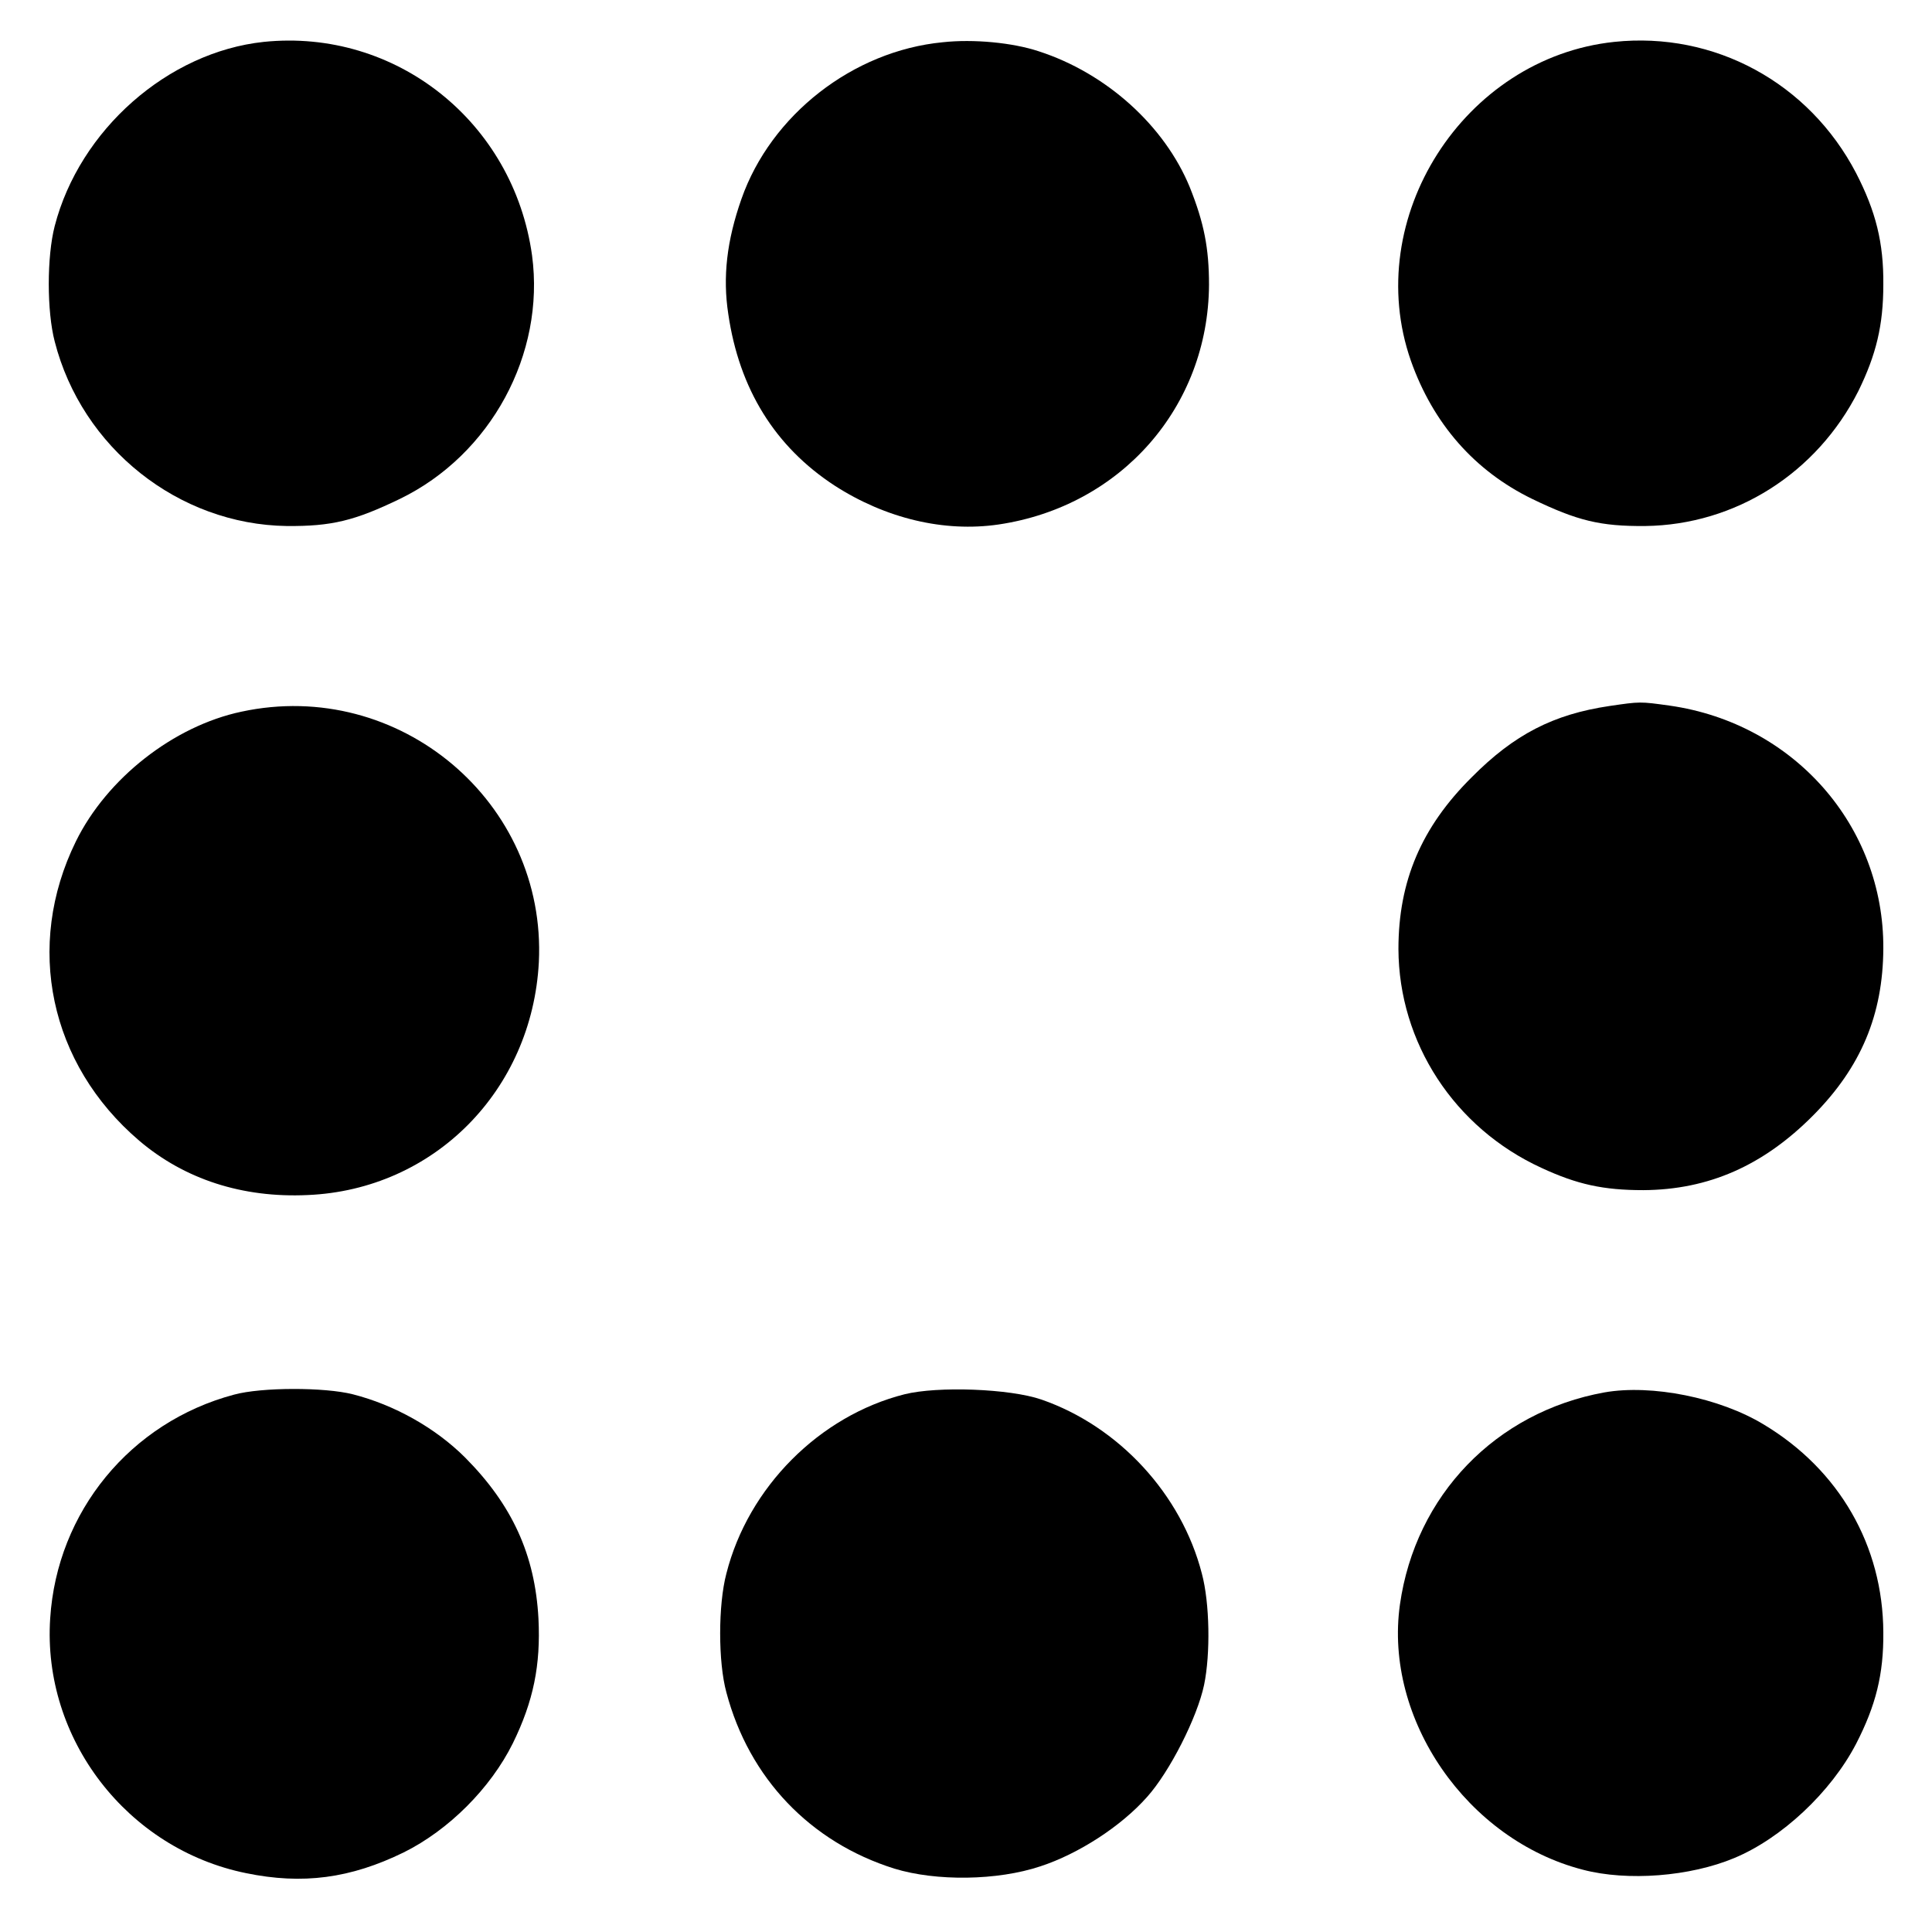
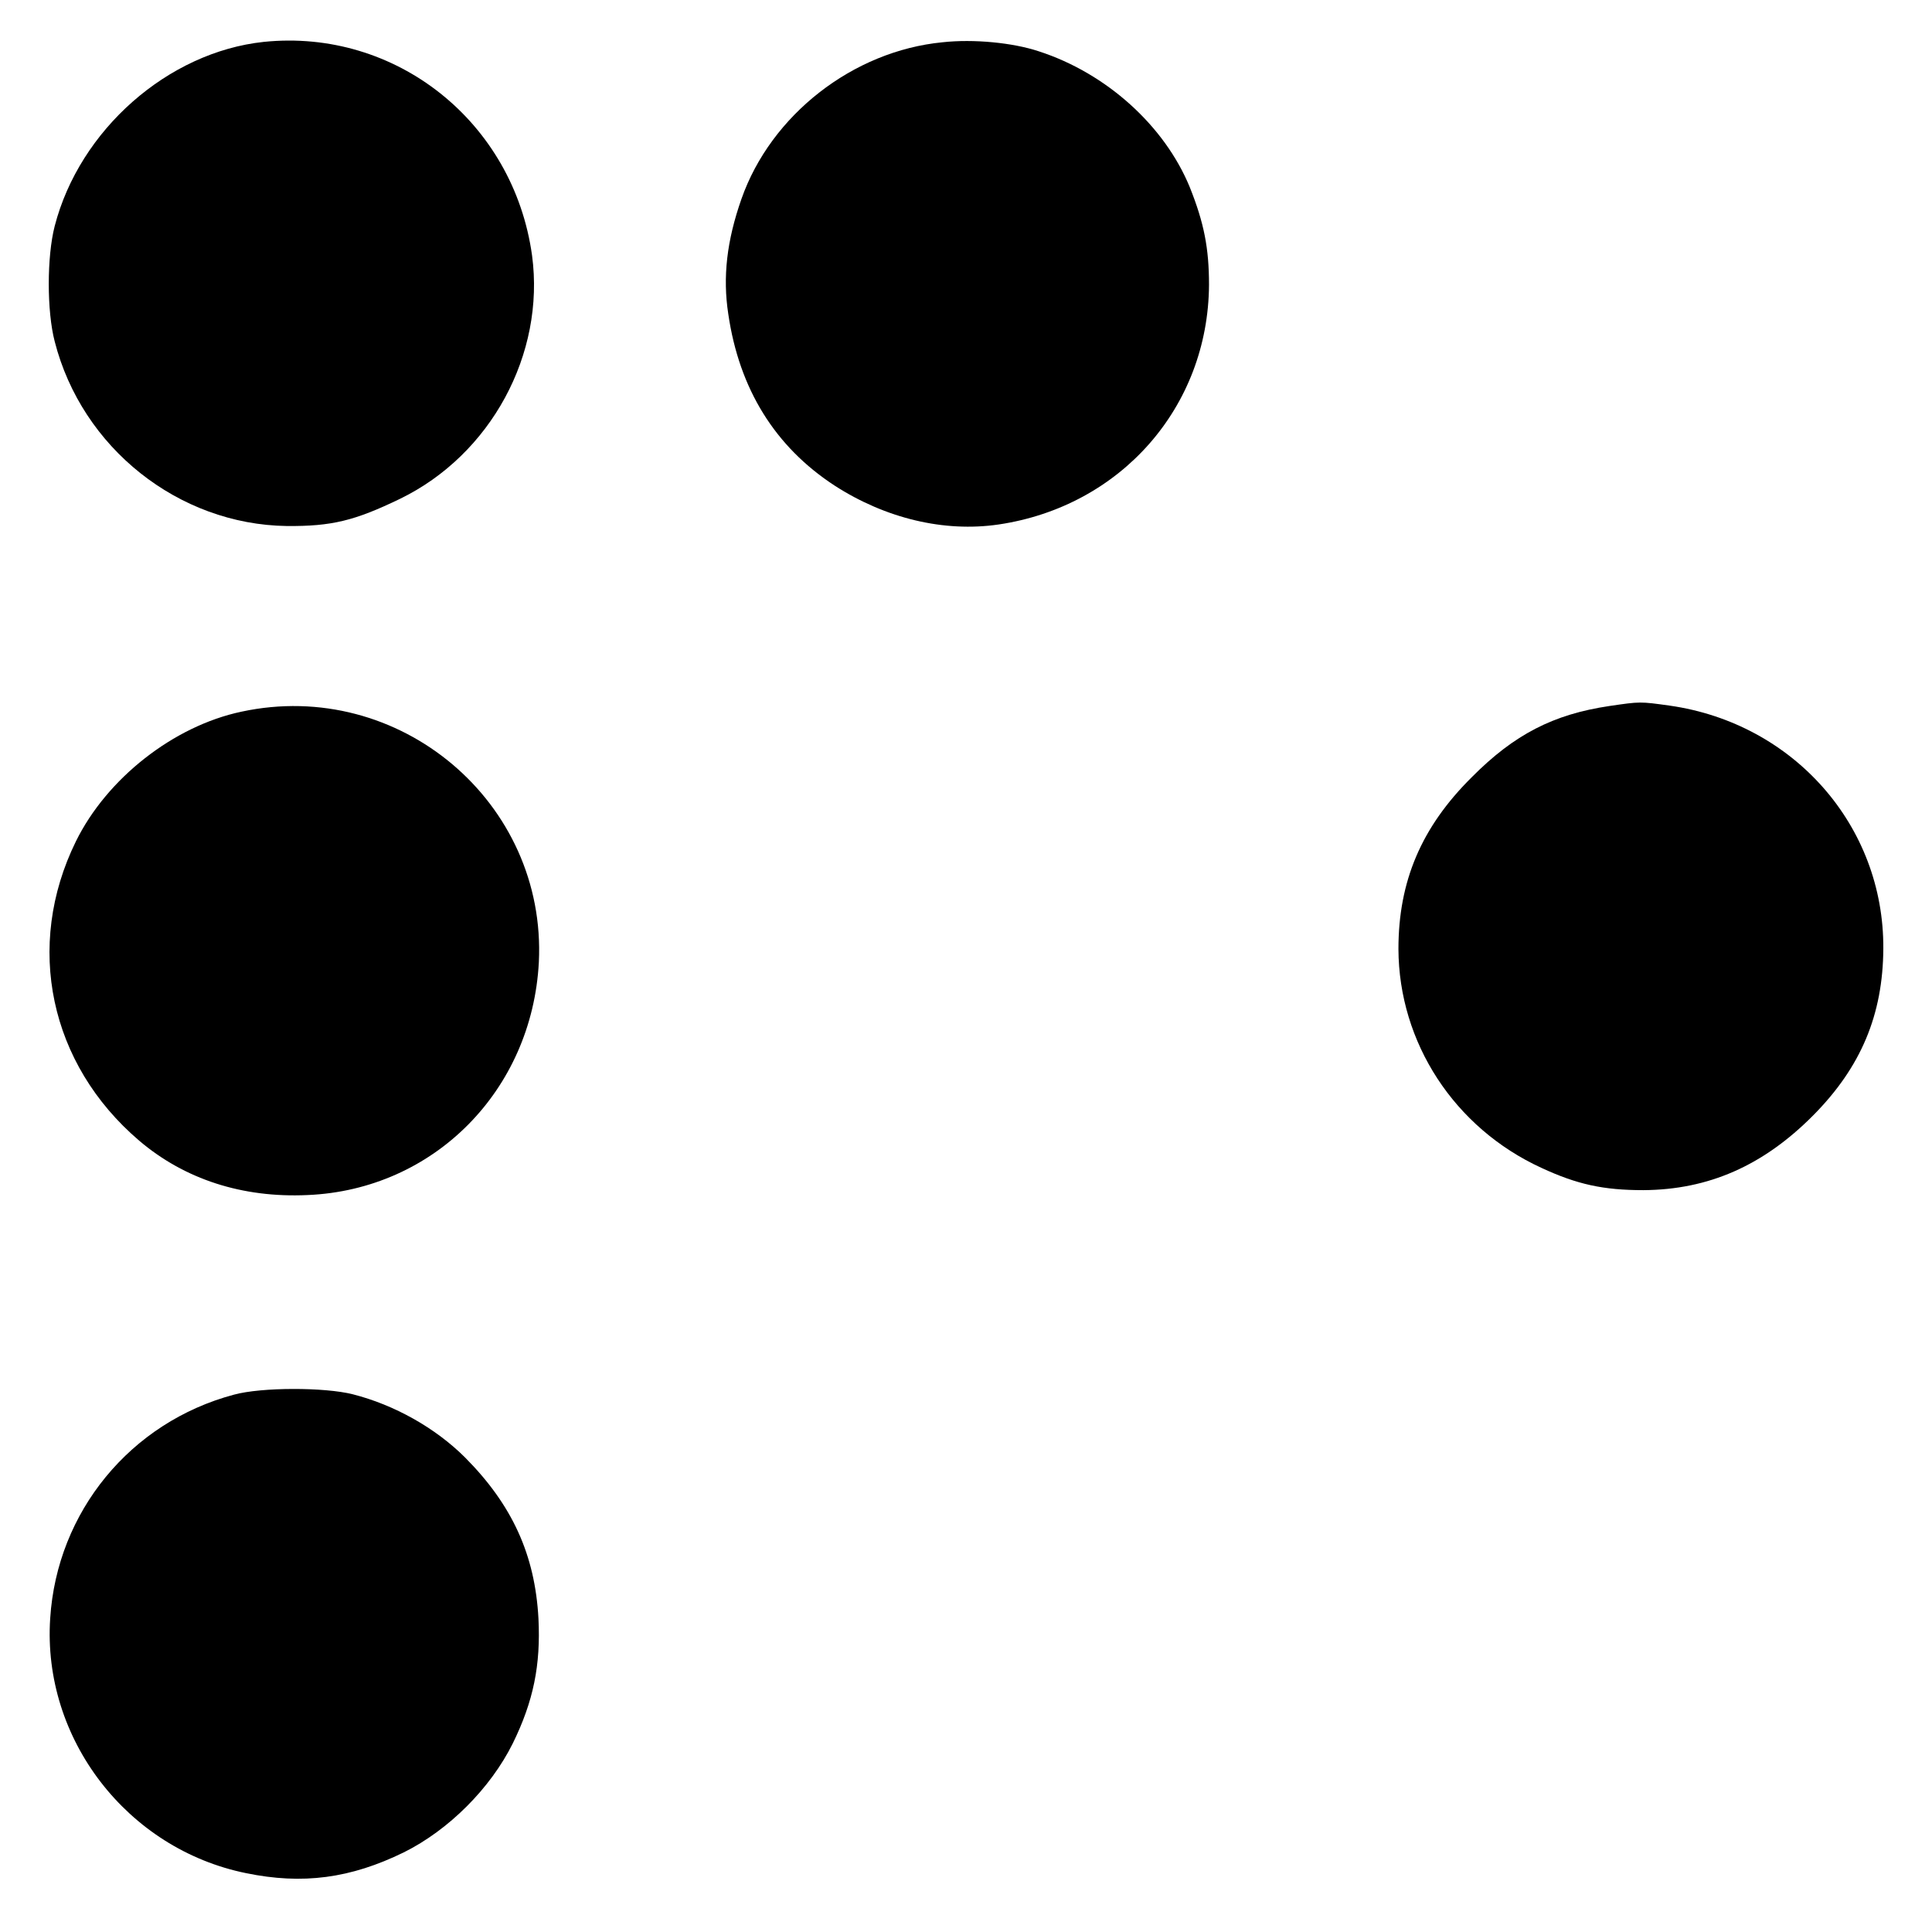
<svg xmlns="http://www.w3.org/2000/svg" version="1.0" width="512pt" height="512pt" viewBox="0 0 512 512" preserveAspectRatio="xMidYMid meet">
  <g transform="translate(0,512) scale(0.1,-0.1)" fill="#000000" stroke="none">
    <path d="M699 5009 c-254 -27 -488 -233 -554 -488 -21 -81 -21 -226 0 -306 72 -282 328 -485 615 -489 119 -1 180 14 300 72 241 117 385 384 350 645 -49 354 -361 602 -711 566z" />
    <path d="M2498 5008 c-238 -23 -455 -193 -533 -415 -39 -111 -50 -207 -35 -305 29 -199 124 -352 282 -455 135 -87 290 -124 434 -103 325 48 556 312 558 635 0 97 -13 164 -51 259 -67 163 -221 302 -400 360 -69 23 -173 33 -255 24z" />
-     <path d="M4278 5009 c-399 -42 -671 -468 -539 -845 59 -167 169 -292 321 -366 120 -58 181 -73 300 -72 239 3 455 140 565 358 47 96 66 174 66 282 1 111 -20 194 -72 295 -125 240 -376 376 -641 348z" />
    <path d="M4265 3249 c-148 -22 -252 -75 -365 -189 -133 -132 -194 -275 -194 -455 1 -248 148 -474 379 -580 95 -44 164 -59 270 -59 173 1 318 65 450 198 127 128 185 267 186 442 2 325 -237 597 -566 644 -79 11 -78 11 -160 -1z" />
    <path d="M640 3234 c-180 -38 -357 -177 -439 -344 -136 -277 -70 -590 168 -793 120 -102 273 -152 446 -144 335 14 595 277 613 617 21 424 -370 754 -788 664z" />
    <path d="M620 1424 c-274 -73 -469 -310 -487 -593 -21 -319 204 -611 519 -675 150 -31 277 -14 418 55 119 59 230 170 289 289 55 112 74 208 68 330 -9 170 -70 302 -194 427 -79 79 -188 140 -298 168 -75 19 -242 19 -315 -1z" />
-     <path d="M2397 1425 c-225 -57 -414 -246 -472 -475 -22 -83 -22 -235 0 -315 60 -227 222 -397 445 -467 111 -34 273 -32 387 6 101 33 214 106 283 184 60 67 133 211 151 297 17 82 15 217 -6 295 -54 210 -220 390 -425 461 -84 29 -275 36 -363 14z" />
-     <path d="M4252 1430 c-288 -52 -501 -273 -542 -562 -43 -304 178 -624 485 -703 118 -31 284 -18 401 31 125 52 256 174 323 303 52 101 73 184 72 295 -1 230 -117 431 -317 551 -117 71 -297 107 -422 85z" />
  </g>
</svg>